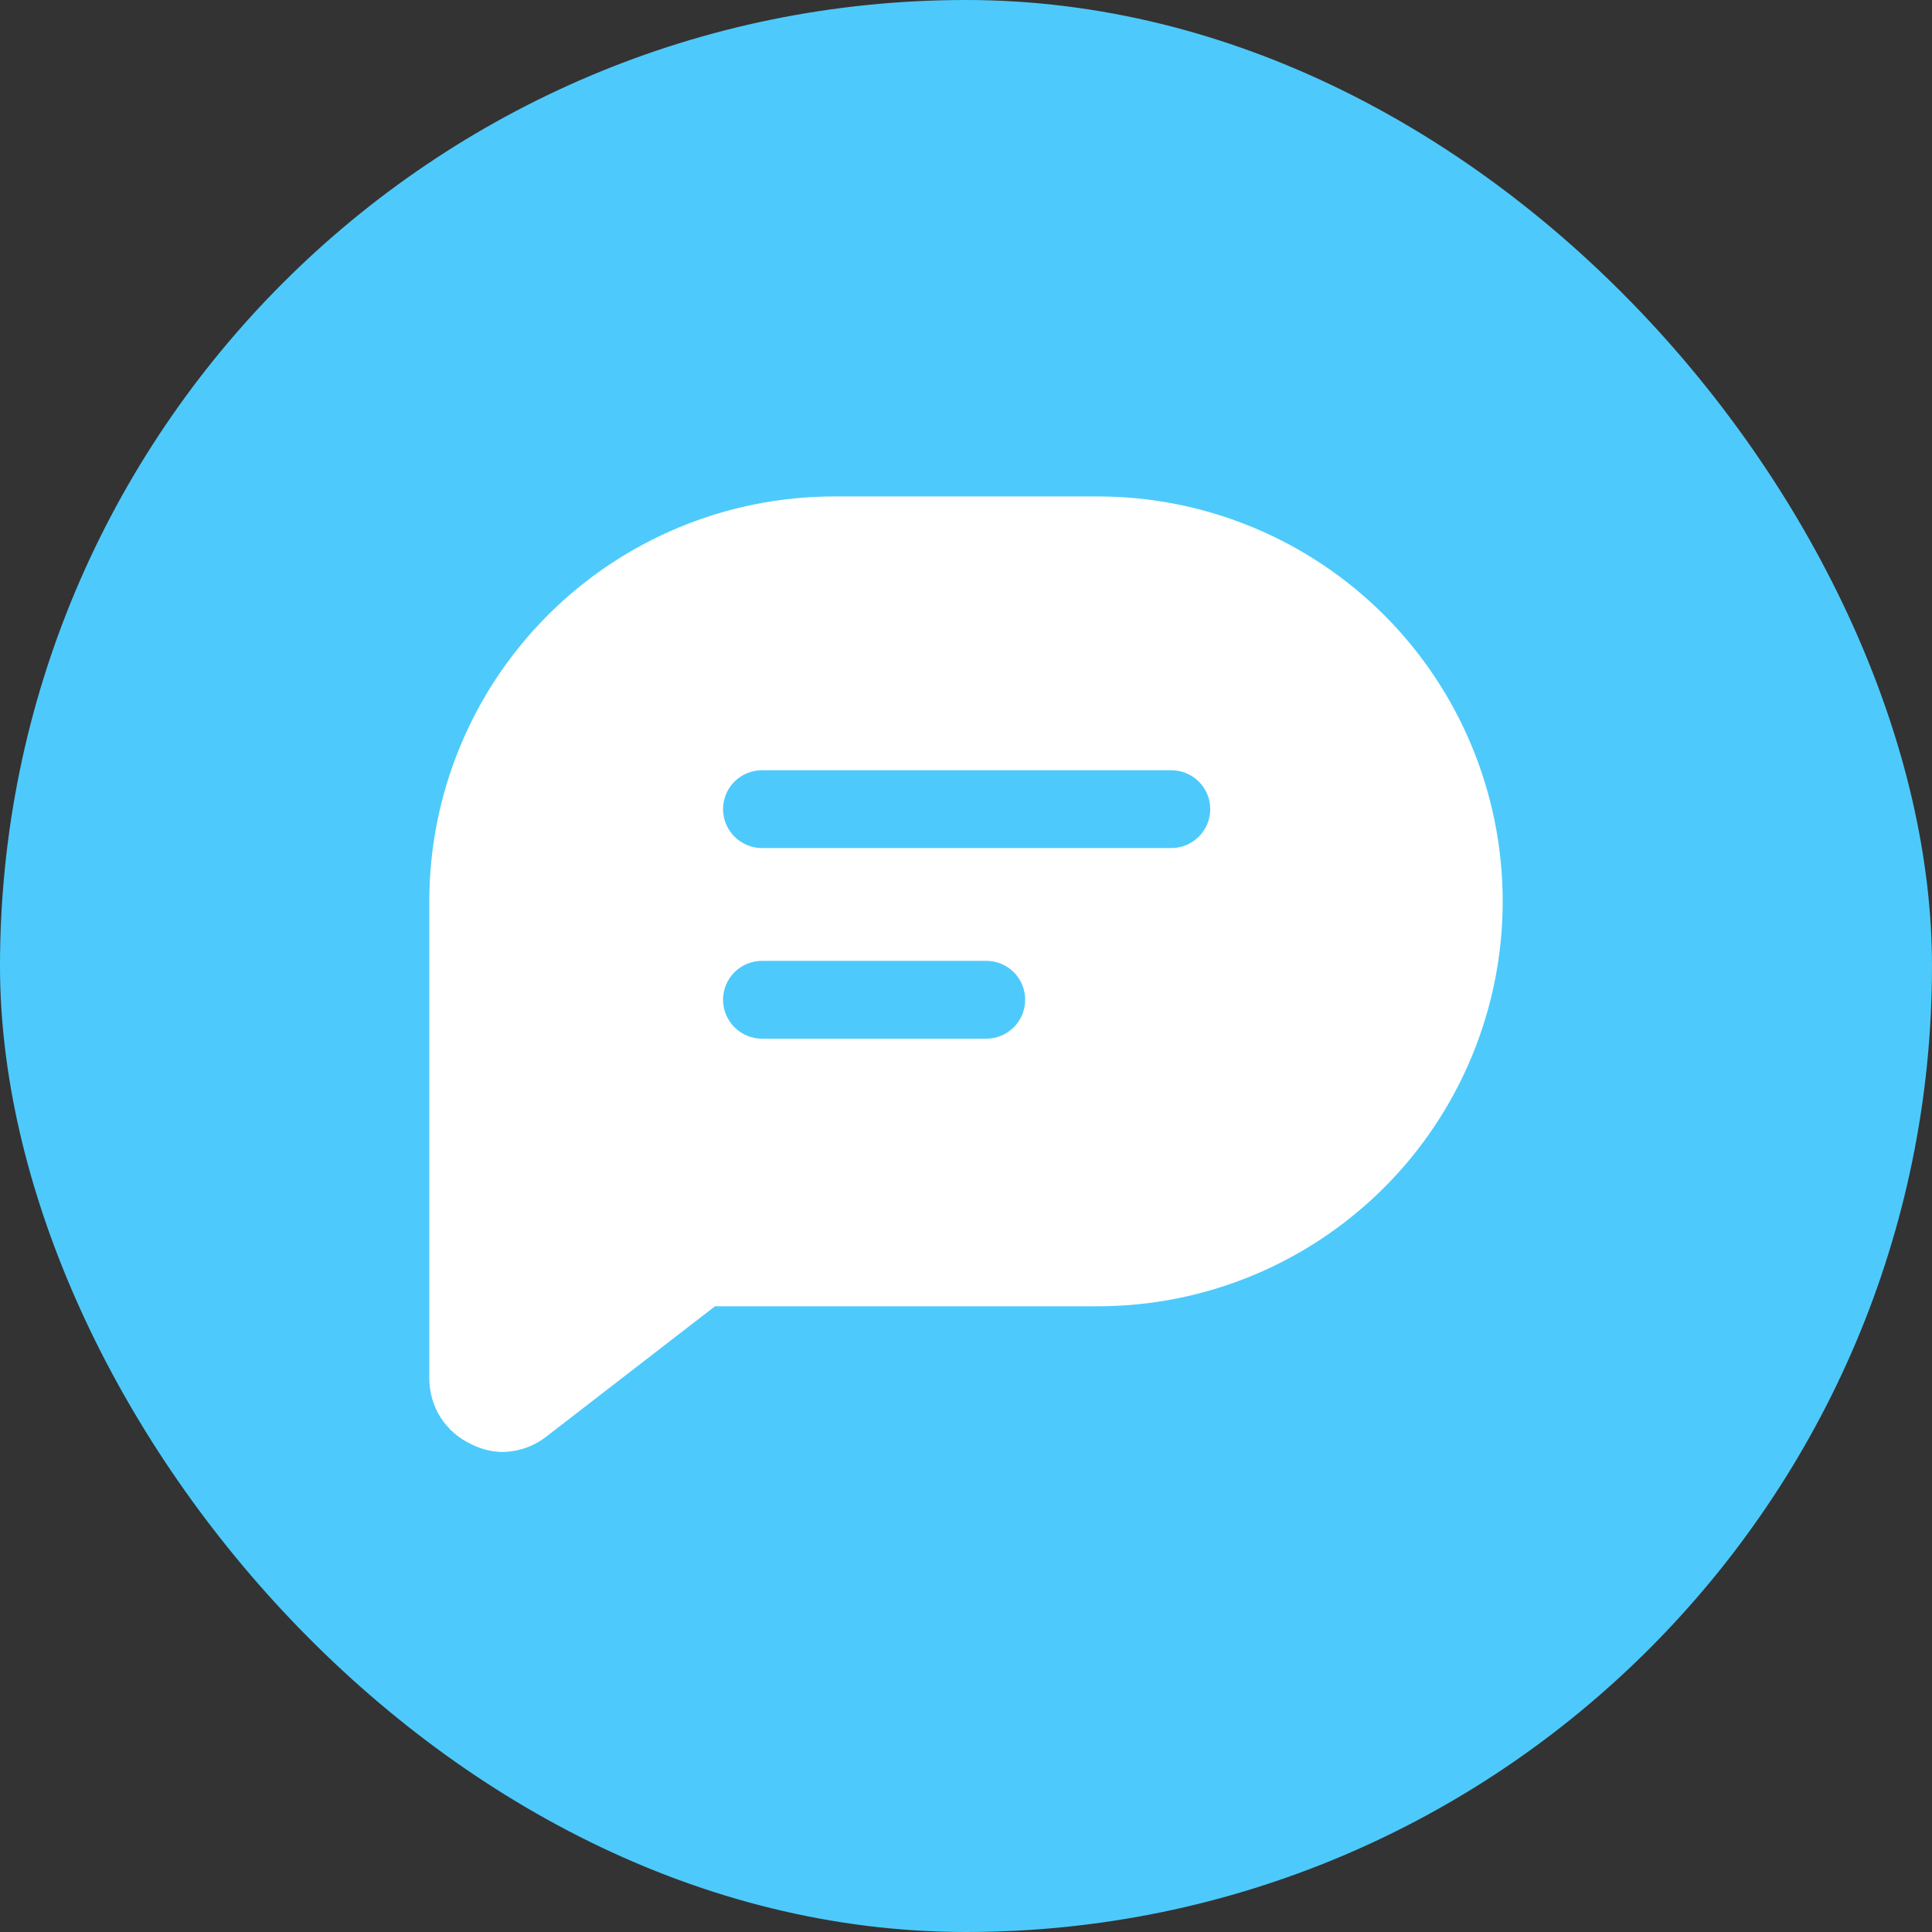
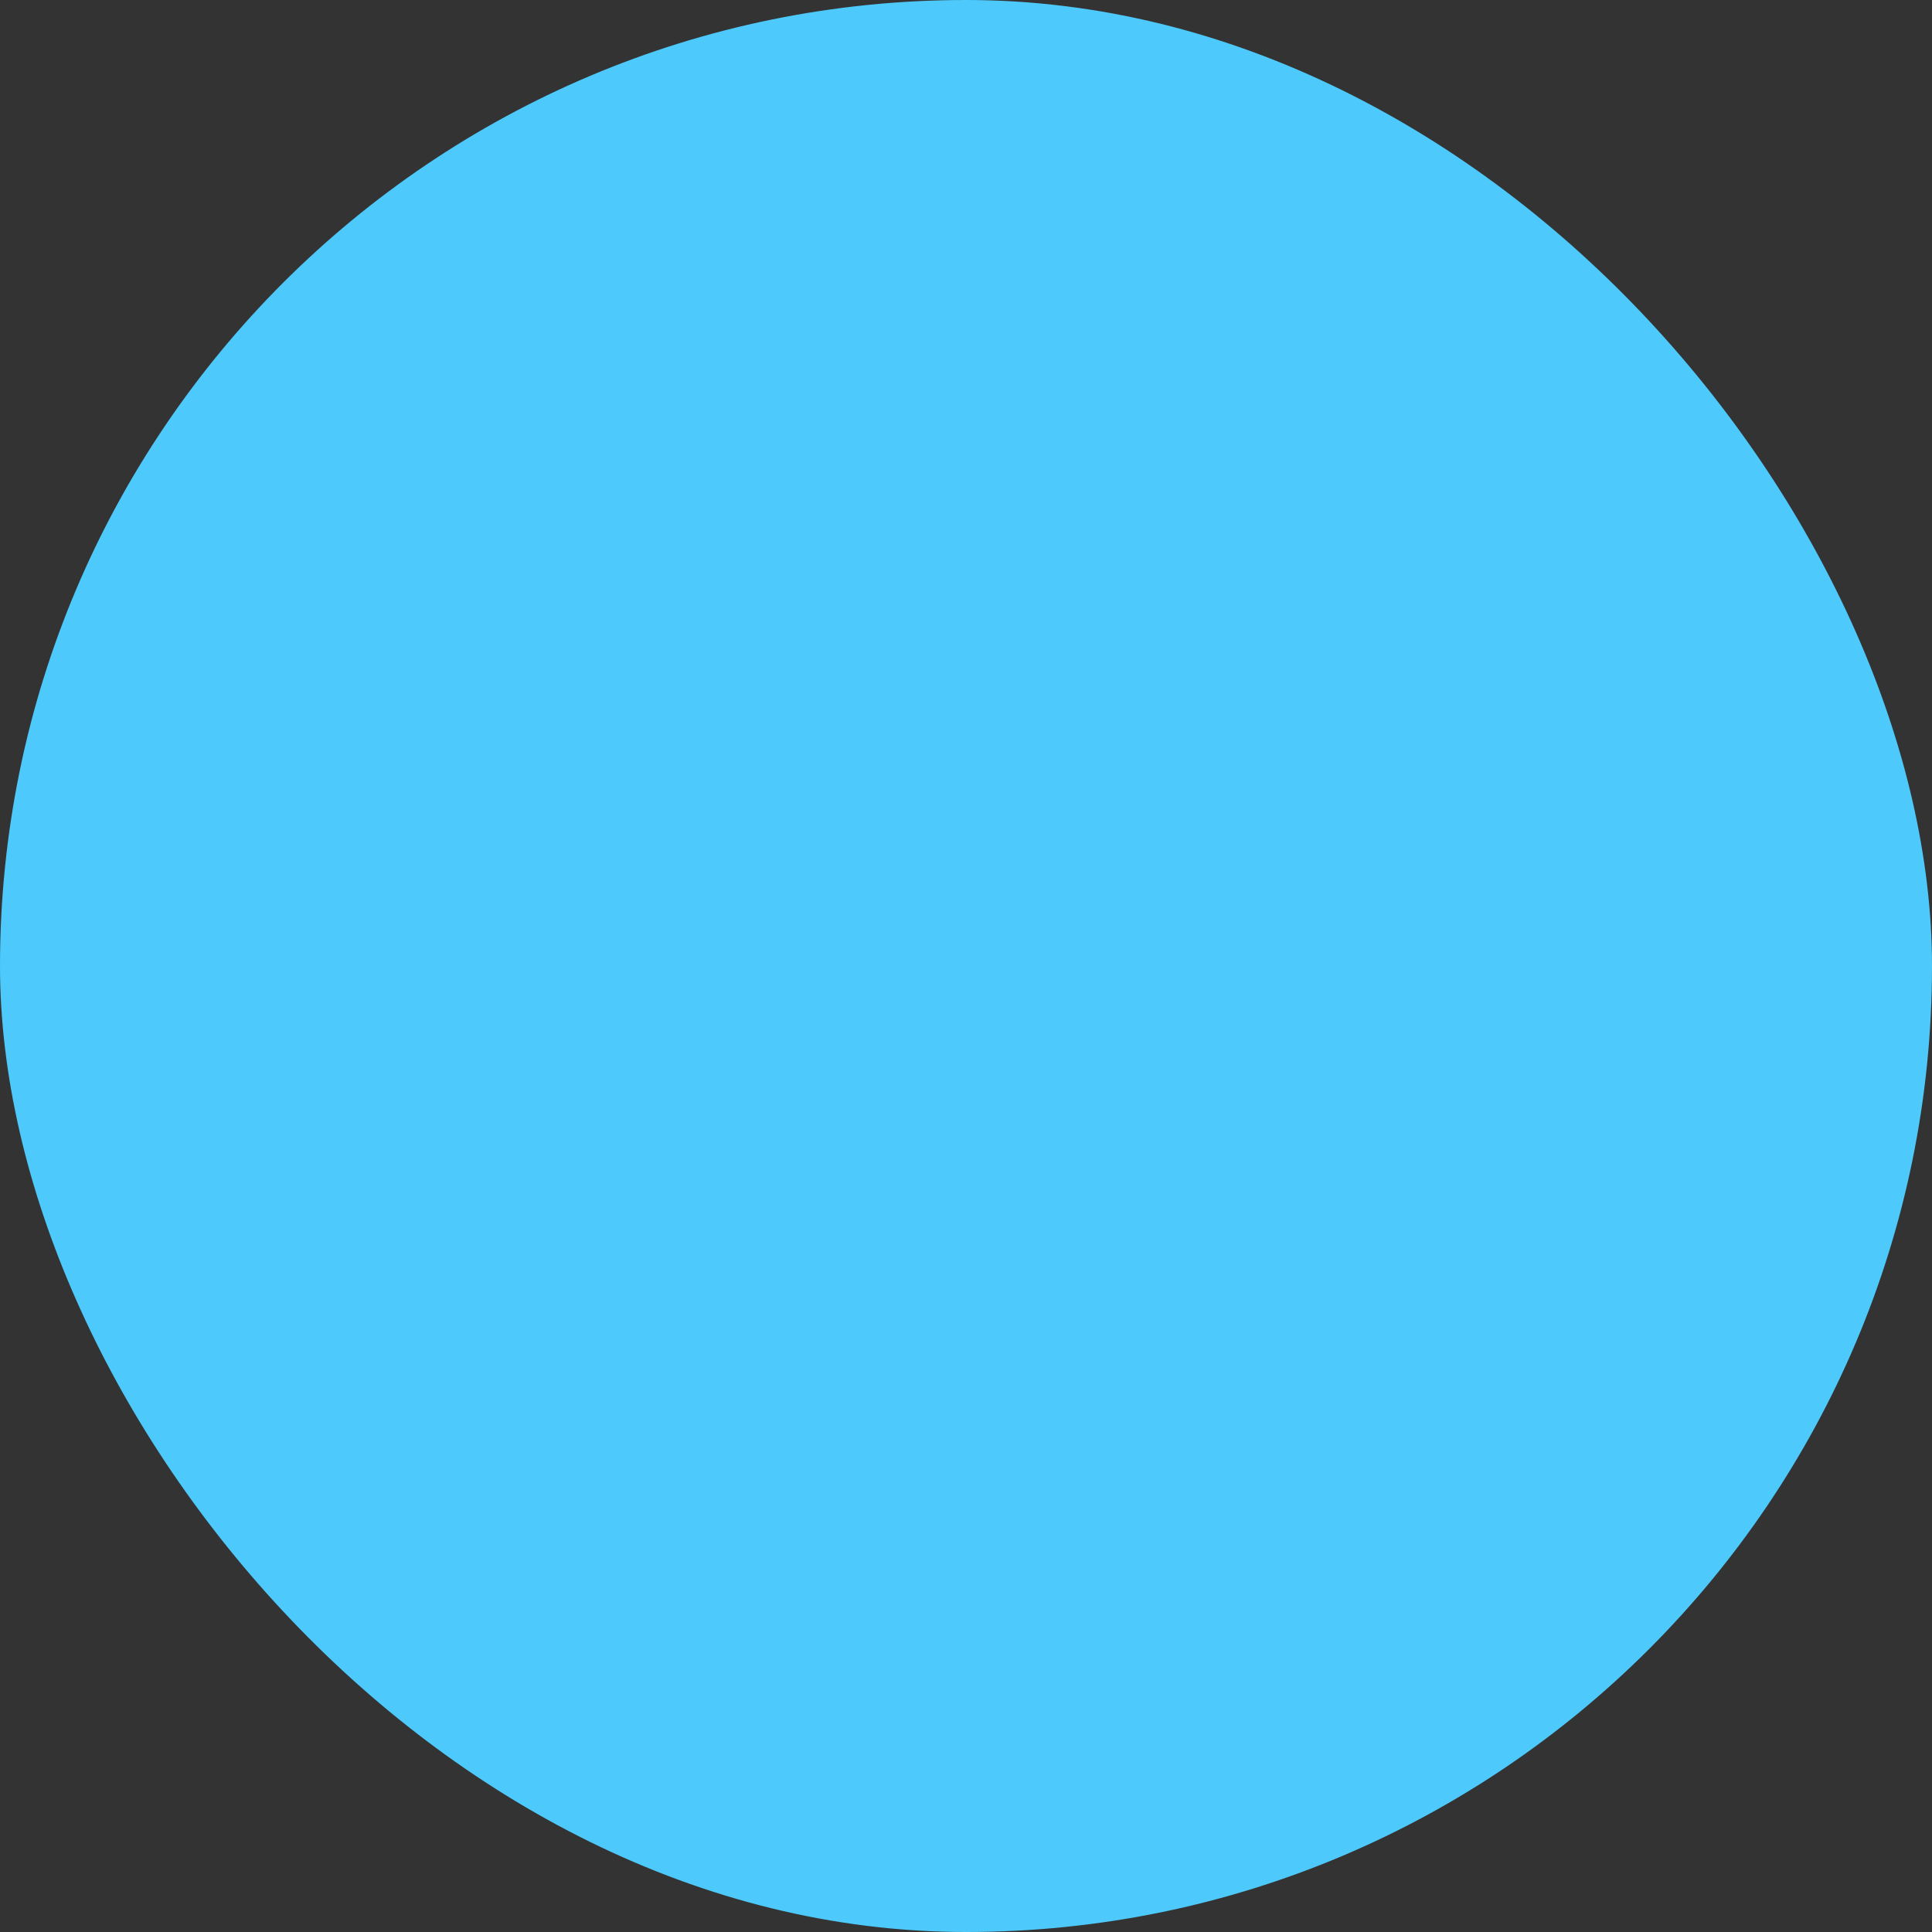
<svg xmlns="http://www.w3.org/2000/svg" width="24" height="24" viewBox="0 0 24 24" fill="none">
  <rect x="0" y="0" width="24" height="24" fill="#333333" stroke="none" />
  <rect width="24" height="24" rx="12" fill="#4DCAFB" />
-   <path fill-rule="evenodd" clip-rule="evenodd" d="M5.856 17.941C5.976 18.002 6.108 18.035 6.243 18.037C6.439 18.034 6.629 17.968 6.784 17.848L8.882 16.227H13.637C14.971 16.227 16.25 15.697 17.194 14.753C18.137 13.81 18.667 12.531 18.667 11.197C18.667 9.863 18.137 8.583 17.194 7.64C16.25 6.697 14.971 6.167 13.637 6.167H10.364C9.029 6.167 7.75 6.697 6.807 7.64C5.863 8.583 5.333 9.863 5.333 11.197V17.128C5.334 17.299 5.383 17.467 5.475 17.611C5.568 17.755 5.7 17.869 5.856 17.941ZM9.466 10.535H14.55C14.678 10.535 14.801 10.484 14.892 10.393C14.983 10.303 15.034 10.18 15.034 10.051C15.034 9.923 14.983 9.8 14.892 9.709C14.801 9.619 14.678 9.568 14.55 9.568H9.466C9.338 9.568 9.215 9.619 9.124 9.709C9.033 9.8 8.982 9.923 8.982 10.051C8.982 10.18 9.033 10.303 9.124 10.393C9.215 10.484 9.338 10.535 9.466 10.535ZM9.466 12.903H12.252C12.38 12.903 12.503 12.852 12.594 12.761C12.684 12.671 12.735 12.548 12.735 12.419C12.735 12.291 12.684 12.168 12.594 12.077C12.503 11.987 12.38 11.936 12.252 11.936H9.466C9.338 11.936 9.215 11.987 9.124 12.077C9.033 12.168 8.982 12.291 8.982 12.419C8.982 12.548 9.033 12.671 9.124 12.761C9.215 12.852 9.338 12.903 9.466 12.903Z" fill="white" />
</svg>